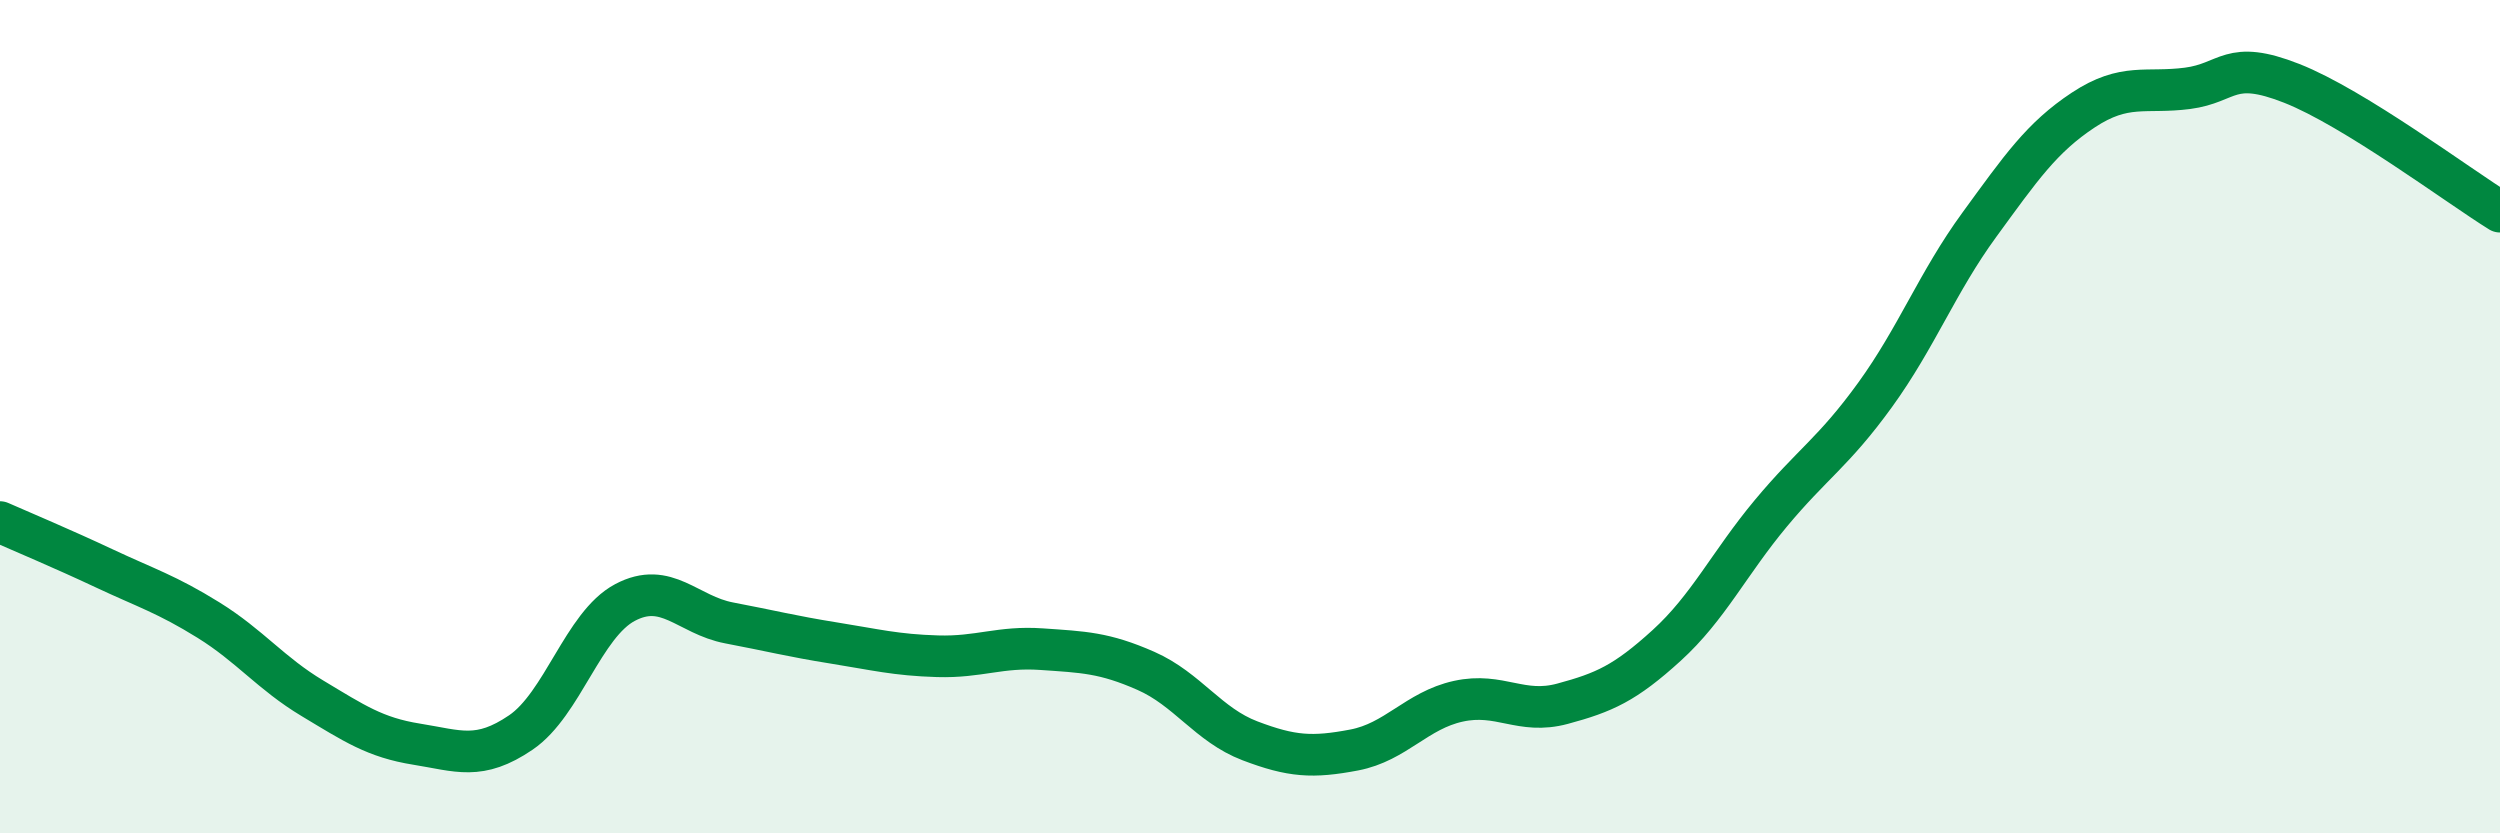
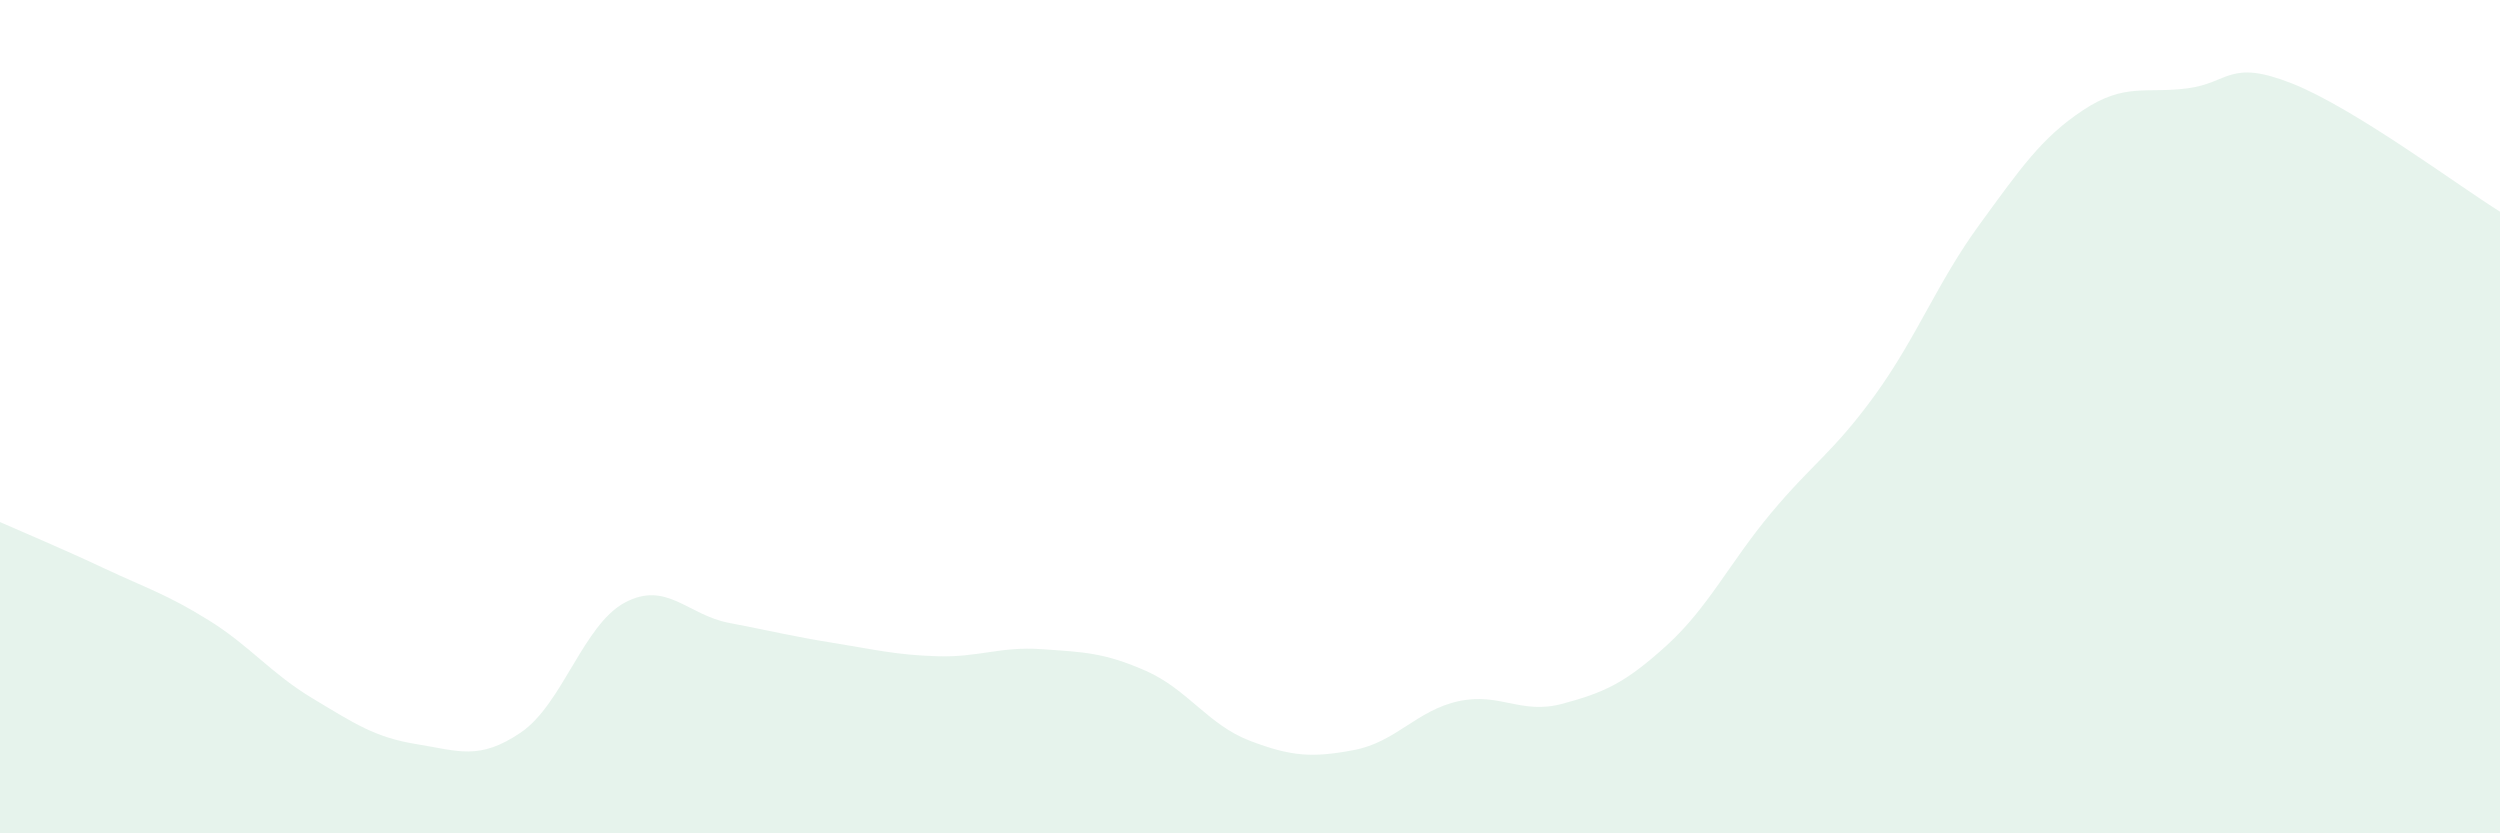
<svg xmlns="http://www.w3.org/2000/svg" width="60" height="20" viewBox="0 0 60 20">
-   <path d="M 0,12.53 C 0.5,12.75 1.5,13.17 2.5,13.64 C 3.5,14.11 4,14.26 5,14.88 C 6,15.5 6.5,16.16 7.5,16.76 C 8.5,17.36 9,17.7 10,17.86 C 11,18.02 11.5,18.26 12.5,17.58 C 13.5,16.9 14,14.99 15,14.46 C 16,13.93 16.5,14.76 17.5,14.95 C 18.5,15.14 19,15.27 20,15.43 C 21,15.59 21.5,15.72 22.5,15.75 C 23.5,15.78 24,15.51 25,15.58 C 26,15.65 26.5,15.66 27.5,16.1 C 28.5,16.54 29,17.4 30,17.78 C 31,18.16 31.5,18.19 32.5,18 C 33.5,17.81 34,17.05 35,16.83 C 36,16.61 36.5,17.16 37.5,16.89 C 38.5,16.62 39,16.4 40,15.49 C 41,14.58 41.5,13.52 42.5,12.32 C 43.5,11.12 44,10.86 45,9.48 C 46,8.1 46.5,6.77 47.5,5.4 C 48.5,4.03 49,3.3 50,2.64 C 51,1.98 51.5,2.25 52.5,2.12 C 53.5,1.99 53.5,1.41 55,2 C 56.5,2.59 59,4.46 60,5.08L60 20L0 20Z" fill="#008740" opacity="0.1" stroke-linecap="round" stroke-linejoin="round" />
-   <path d="M 0,12.53 C 0.5,12.75 1.5,13.17 2.5,13.64 C 3.5,14.11 4,14.26 5,14.88 C 6,15.5 6.5,16.16 7.5,16.76 C 8.5,17.36 9,17.7 10,17.86 C 11,18.02 11.5,18.26 12.5,17.58 C 13.5,16.9 14,14.99 15,14.46 C 16,13.93 16.5,14.76 17.5,14.95 C 18.5,15.14 19,15.27 20,15.43 C 21,15.59 21.5,15.72 22.5,15.75 C 23.5,15.78 24,15.51 25,15.58 C 26,15.65 26.5,15.66 27.5,16.1 C 28.5,16.54 29,17.4 30,17.78 C 31,18.16 31.5,18.19 32.5,18 C 33.5,17.81 34,17.05 35,16.83 C 36,16.61 36.5,17.16 37.5,16.89 C 38.5,16.62 39,16.4 40,15.49 C 41,14.58 41.5,13.52 42.5,12.32 C 43.5,11.12 44,10.86 45,9.48 C 46,8.1 46.5,6.77 47.5,5.4 C 48.5,4.03 49,3.3 50,2.64 C 51,1.98 51.5,2.25 52.5,2.12 C 53.5,1.99 53.5,1.41 55,2 C 56.5,2.59 59,4.46 60,5.08" stroke="#008740" stroke-width="1" fill="none" stroke-linecap="round" stroke-linejoin="round" />
+   <path d="M 0,12.53 C 0.5,12.75 1.5,13.17 2.5,13.64 C 3.5,14.11 4,14.26 5,14.88 C 6,15.5 6.5,16.16 7.5,16.76 C 8.5,17.36 9,17.7 10,17.86 C 11,18.02 11.5,18.26 12.5,17.58 C 13.5,16.9 14,14.99 15,14.46 C 16,13.93 16.5,14.76 17.5,14.95 C 18.5,15.14 19,15.27 20,15.43 C 21,15.59 21.5,15.72 22.5,15.75 C 23.5,15.78 24,15.51 25,15.58 C 26,15.65 26.5,15.66 27.5,16.1 C 28.5,16.54 29,17.4 30,17.78 C 31,18.16 31.5,18.19 32.5,18 C 33.5,17.81 34,17.05 35,16.83 C 36,16.61 36.5,17.16 37.5,16.89 C 38.5,16.62 39,16.4 40,15.49 C 41,14.58 41.5,13.52 42.5,12.32 C 43.5,11.12 44,10.86 45,9.48 C 46,8.1 46.5,6.77 47.5,5.4 C 48.5,4.03 49,3.3 50,2.64 C 51,1.98 51.5,2.25 52.5,2.12 C 53.5,1.99 53.5,1.41 55,2 C 56.5,2.59 59,4.46 60,5.08L60 20L0 20" fill="#008740" opacity="0.1" stroke-linecap="round" stroke-linejoin="round" />
</svg>